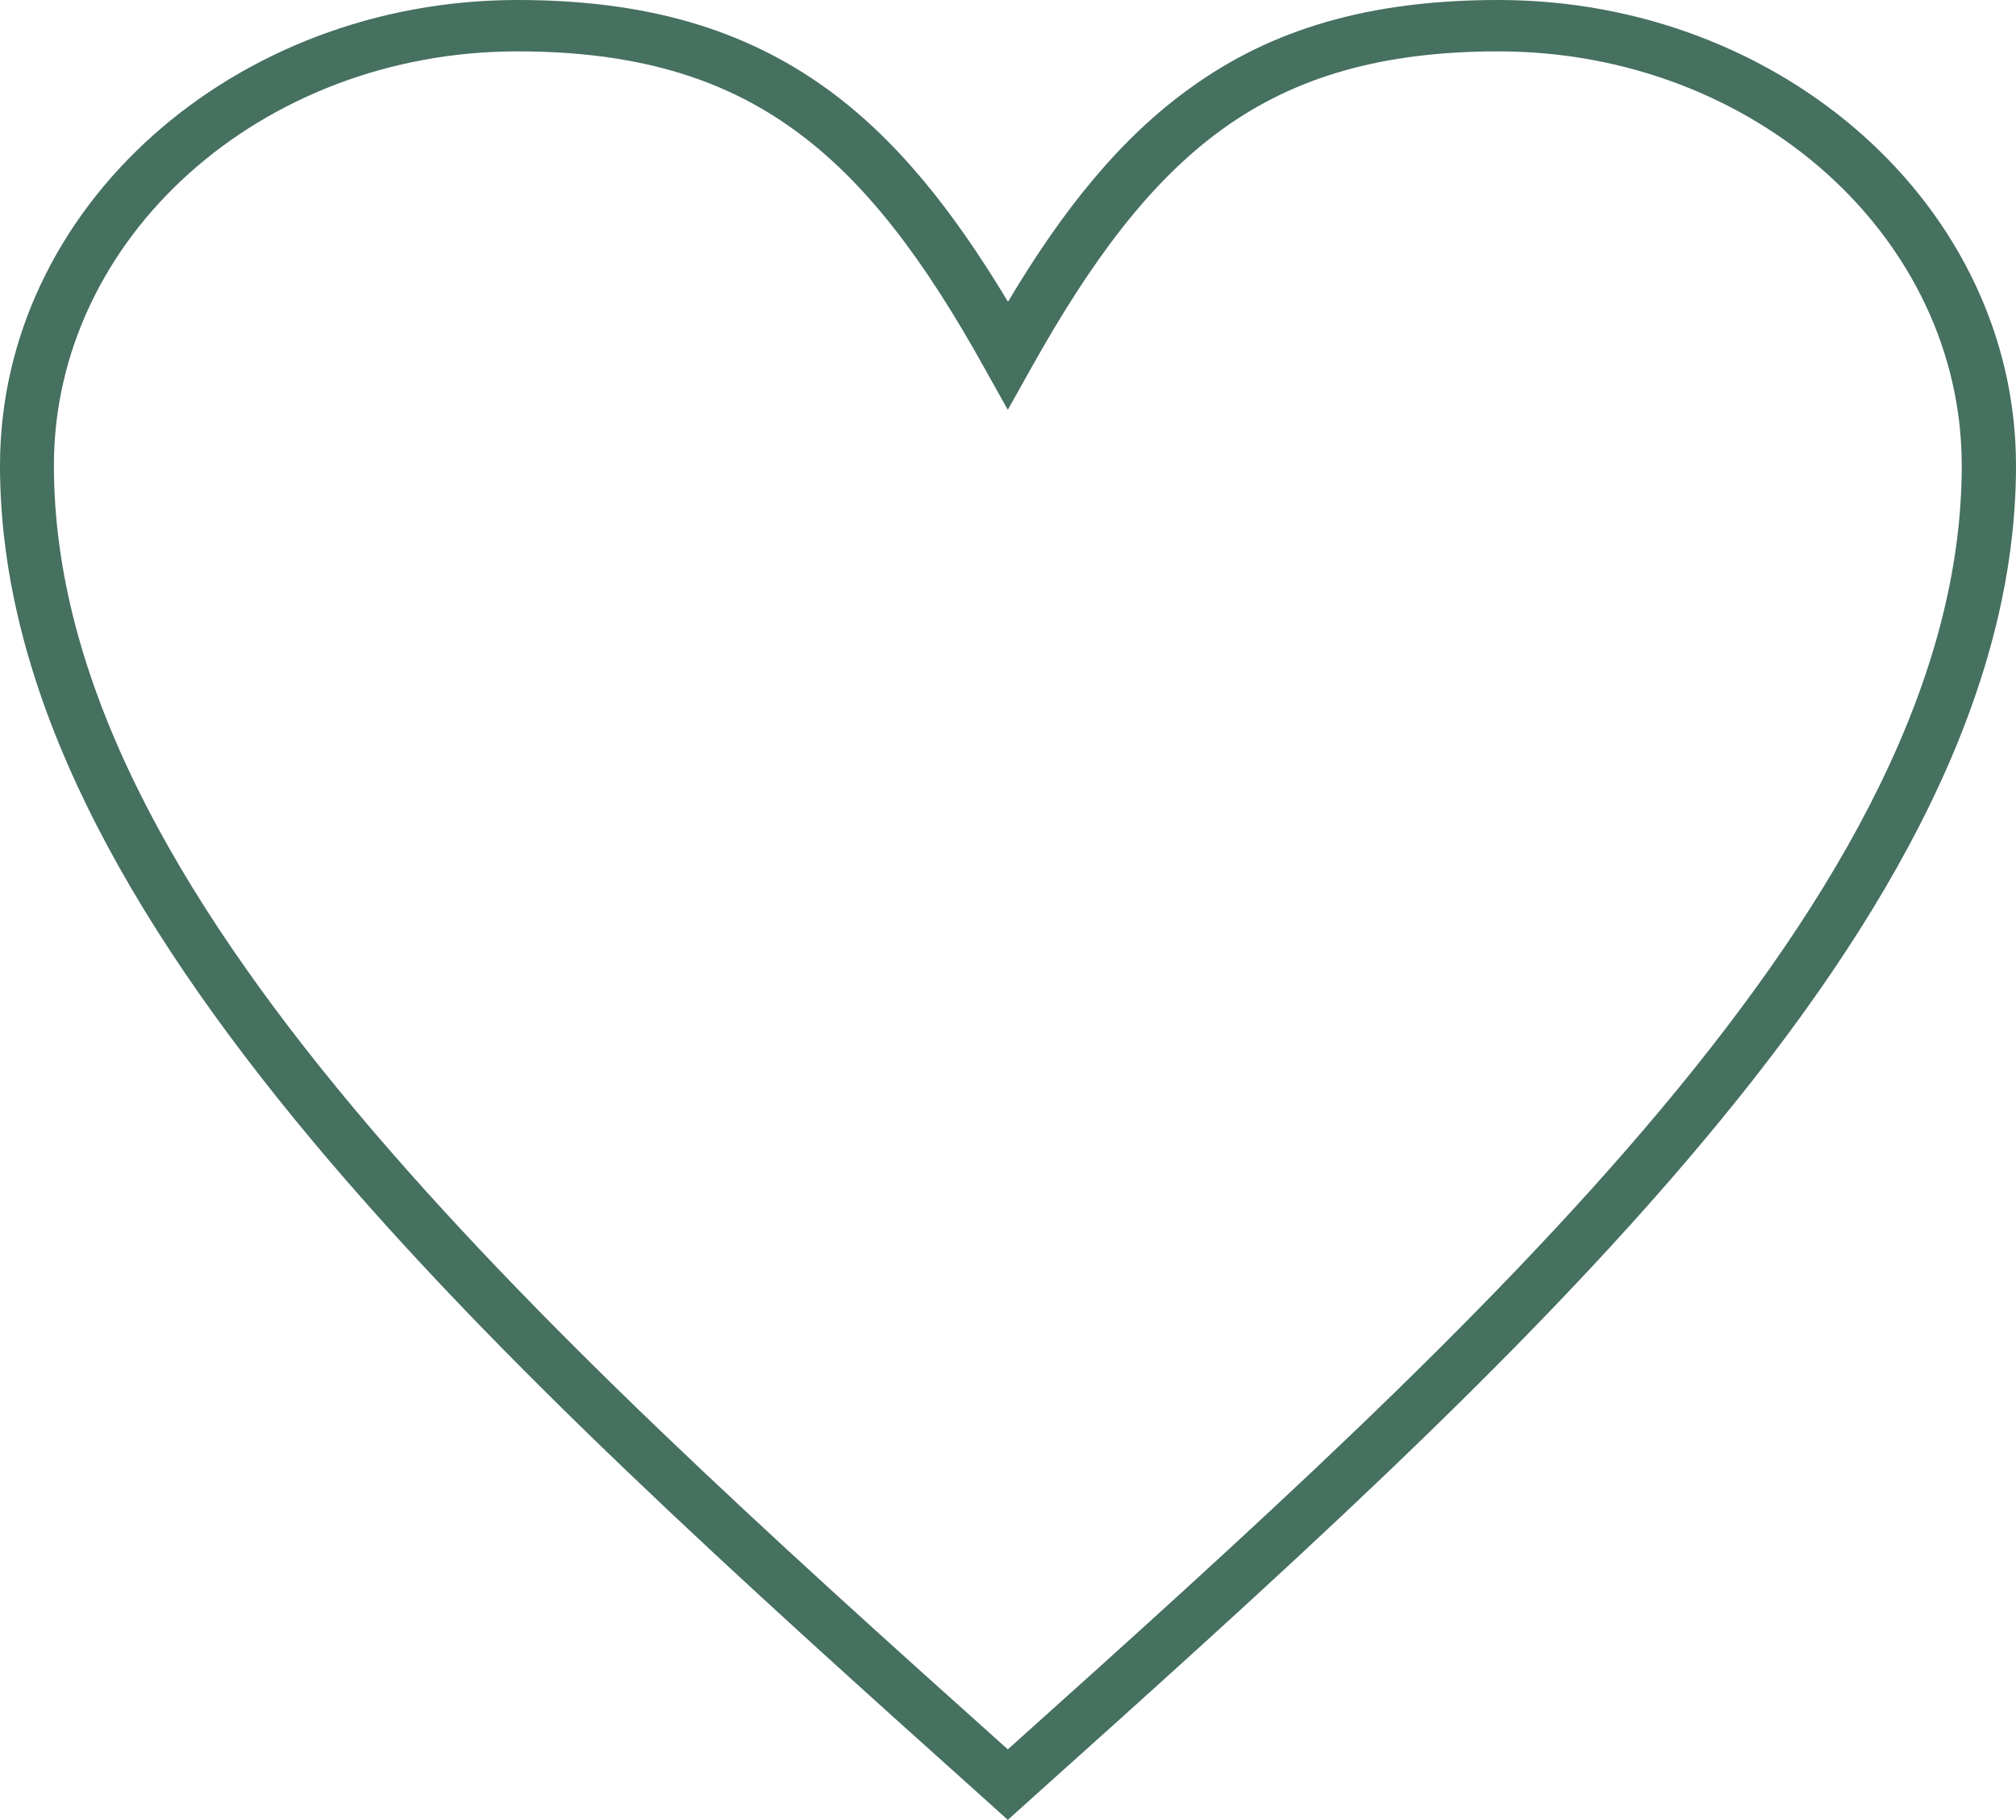
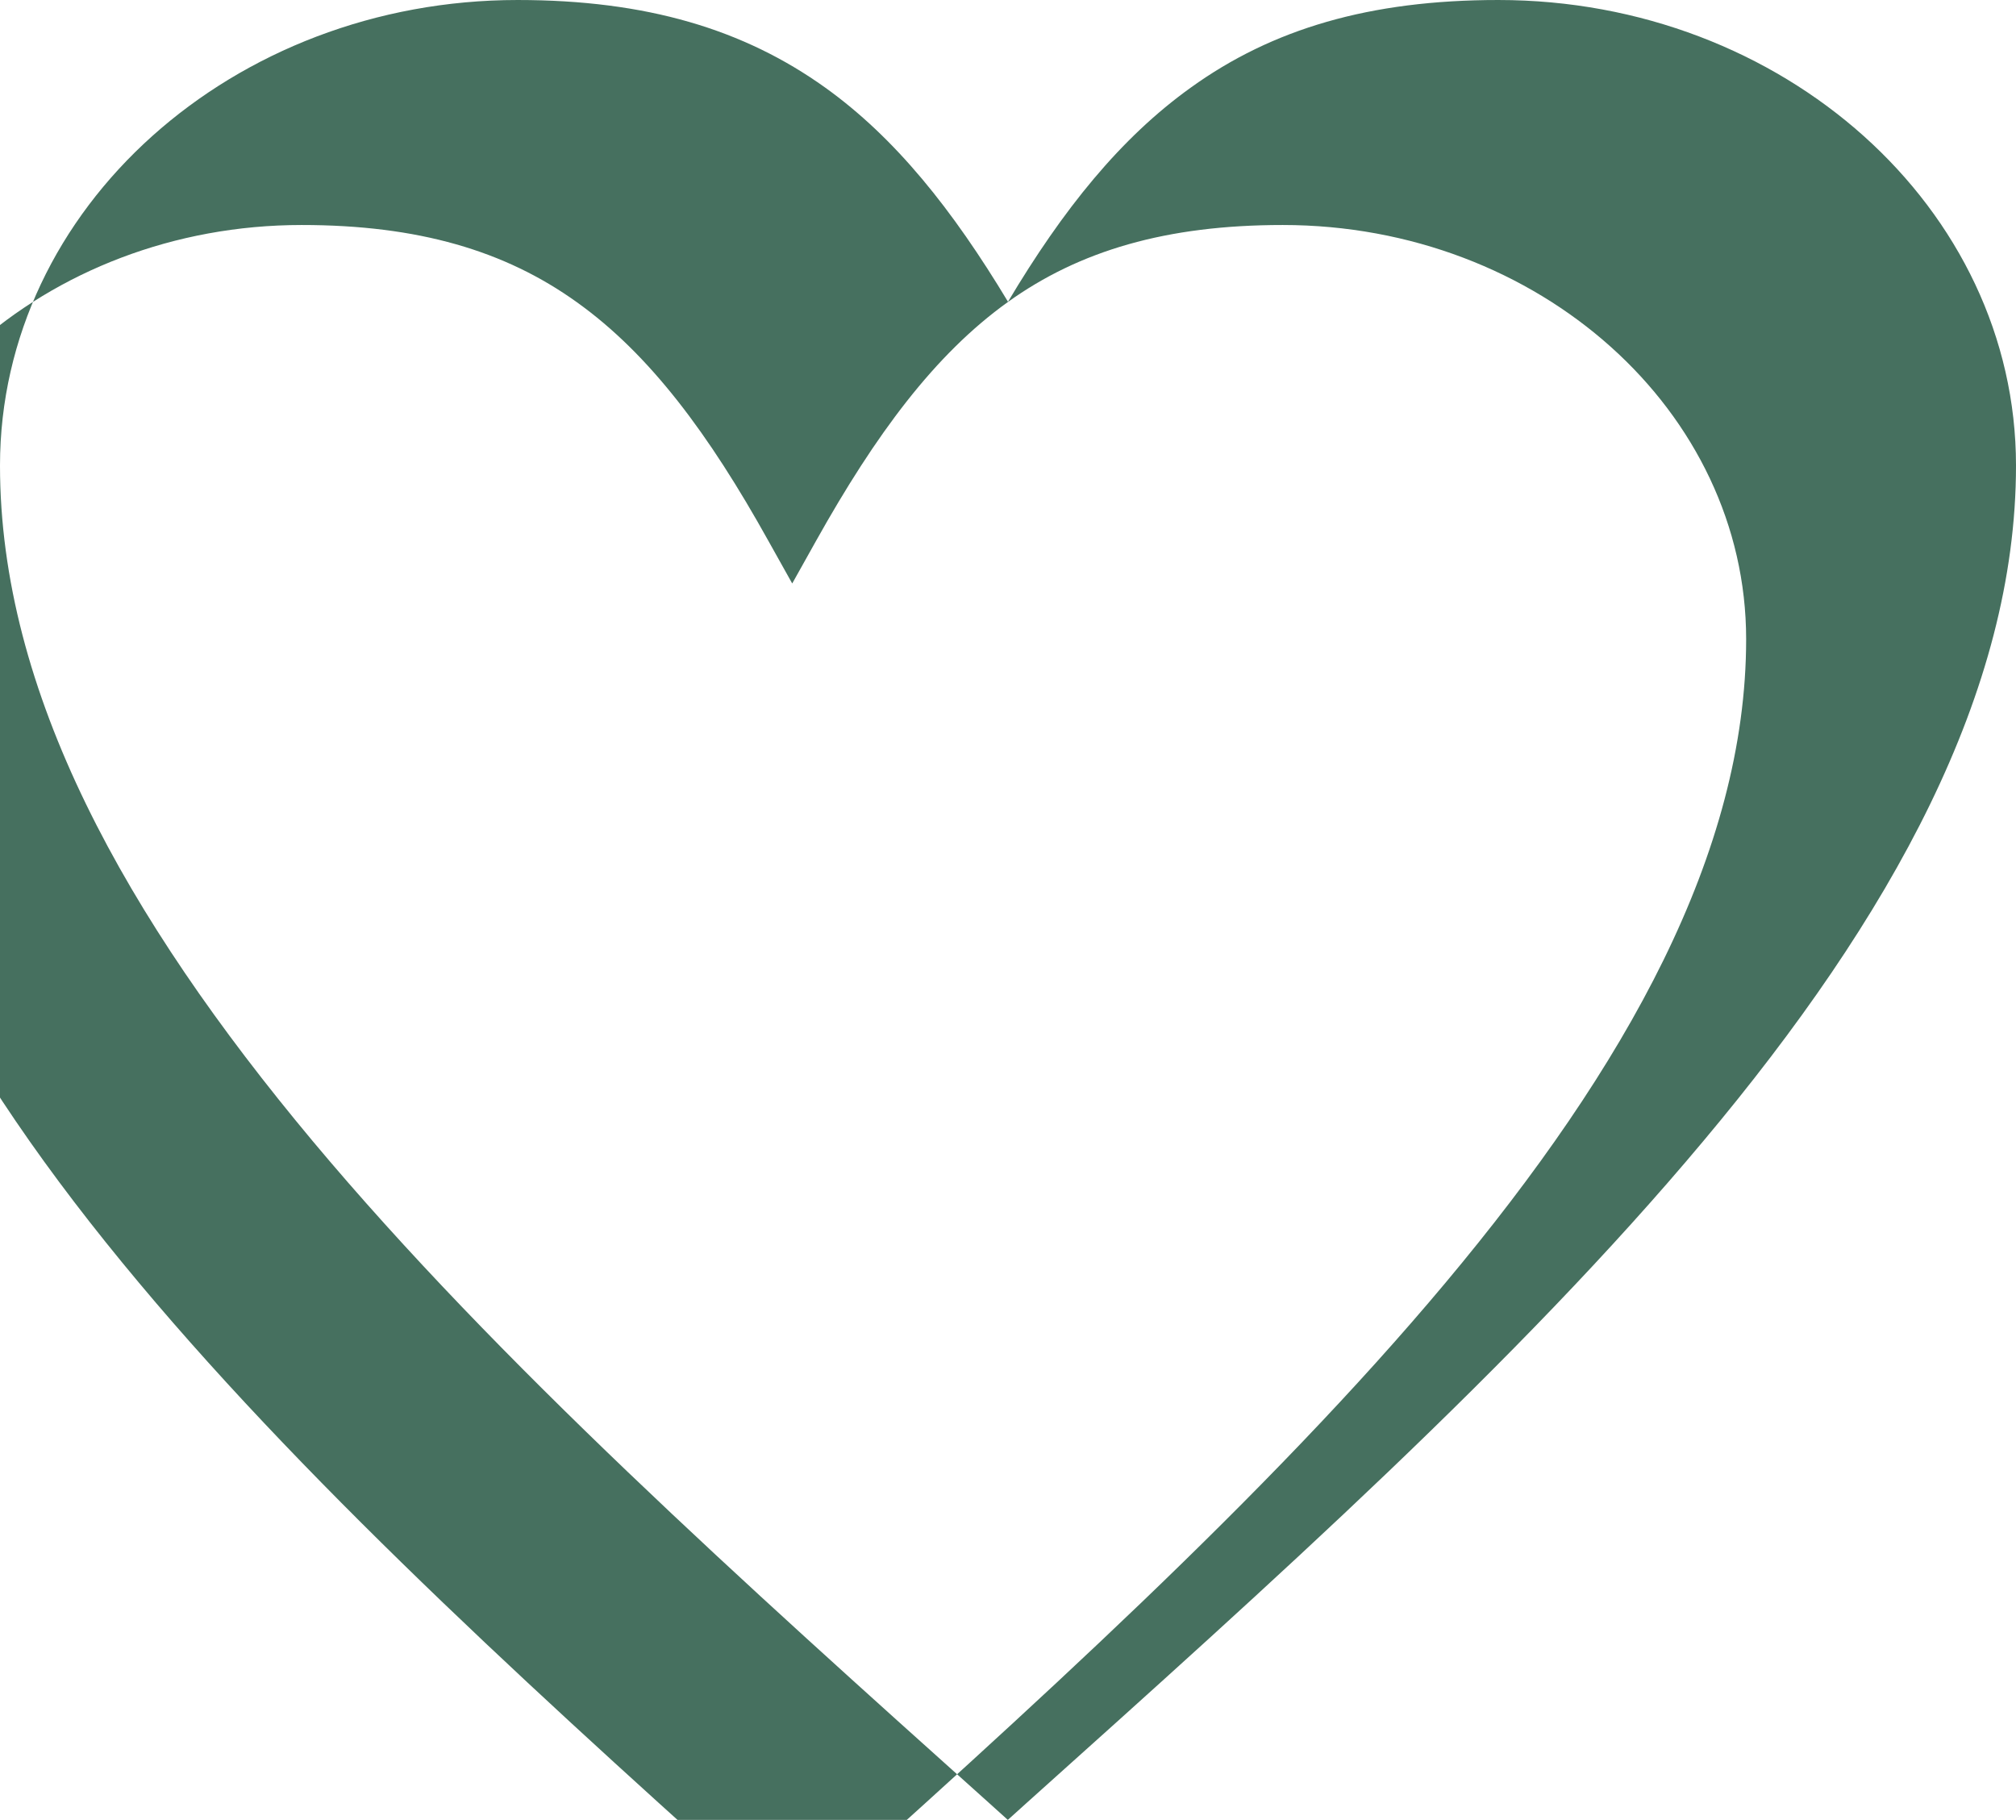
<svg xmlns="http://www.w3.org/2000/svg" xml:space="preserve" width="41.573mm" height="37.53mm" version="1.1" style="shape-rendering:geometricPrecision; text-rendering:geometricPrecision; image-rendering:optimizeQuality; fill-rule:evenodd; clip-rule:evenodd" viewBox="0 0 55.73 50.31">
  <defs>
    <style type="text/css"> .fil0 {fill:#46705F;fill-rule:nonzero} </style>
  </defs>
  <g id="TEXT">
    <g id="_2622688589440">
-       <path class="fil0" d="M27.86 8.35c1.53,-2.57 3.12,-4.54 5.06,-5.93 2.25,-1.62 4.94,-2.42 8.5,-2.42 3.94,0 7.51,1.44 10.1,3.76 2.6,2.33 4.21,5.55 4.21,9.11 0,6.26 -3.45,12.48 -8.64,18.67 -5.12,6.12 -11.92,12.21 -18.72,18.31l-0.51 0.46 -0.51 -0.46c-6.8,-6.1 -13.6,-12.2 -18.71,-18.31 -5.18,-6.2 -8.64,-12.41 -8.64,-18.67 0,-3.56 1.61,-6.78 4.21,-9.11 2.59,-2.32 6.16,-3.76 10.1,-3.76 3.56,0 6.25,0.81 8.5,2.42 1.94,1.39 3.52,3.37 5.06,5.93l-0 0zm5.96 -4.8c-2.02,1.45 -3.65,3.65 -5.3,6.6l-0.66 1.18 -0.66 -1.18c-1.64,-2.95 -3.28,-5.16 -5.3,-6.6 -1.98,-1.42 -4.38,-2.13 -7.6,-2.13 -3.54,0 -6.75,1.29 -9.07,3.37 -2.31,2.07 -3.74,4.93 -3.74,8.08 0,5.9 3.32,11.83 8.31,17.79 4.93,5.89 11.47,11.8 18.06,17.7 6.59,-5.91 13.13,-11.81 18.06,-17.7 4.99,-5.96 8.31,-11.9 8.31,-17.79 0,-3.15 -1.43,-6.01 -3.74,-8.08 -2.32,-2.08 -5.53,-3.37 -9.07,-3.37 -3.22,0 -5.62,0.71 -7.6,2.13z" />
+       <path class="fil0" d="M27.86 8.35c1.53,-2.57 3.12,-4.54 5.06,-5.93 2.25,-1.62 4.94,-2.42 8.5,-2.42 3.94,0 7.51,1.44 10.1,3.76 2.6,2.33 4.21,5.55 4.21,9.11 0,6.26 -3.45,12.48 -8.64,18.67 -5.12,6.12 -11.92,12.21 -18.72,18.31l-0.51 0.46 -0.51 -0.46c-6.8,-6.1 -13.6,-12.2 -18.71,-18.31 -5.18,-6.2 -8.64,-12.41 -8.64,-18.67 0,-3.56 1.61,-6.78 4.21,-9.11 2.59,-2.32 6.16,-3.76 10.1,-3.76 3.56,0 6.25,0.81 8.5,2.42 1.94,1.39 3.52,3.37 5.06,5.93l-0 0zc-2.02,1.45 -3.65,3.65 -5.3,6.6l-0.66 1.18 -0.66 -1.18c-1.64,-2.95 -3.28,-5.16 -5.3,-6.6 -1.98,-1.42 -4.38,-2.13 -7.6,-2.13 -3.54,0 -6.75,1.29 -9.07,3.37 -2.31,2.07 -3.74,4.93 -3.74,8.08 0,5.9 3.32,11.83 8.31,17.79 4.93,5.89 11.47,11.8 18.06,17.7 6.59,-5.91 13.13,-11.81 18.06,-17.7 4.99,-5.96 8.31,-11.9 8.31,-17.79 0,-3.15 -1.43,-6.01 -3.74,-8.08 -2.32,-2.08 -5.53,-3.37 -9.07,-3.37 -3.22,0 -5.62,0.71 -7.6,2.13z" />
    </g>
  </g>
</svg>